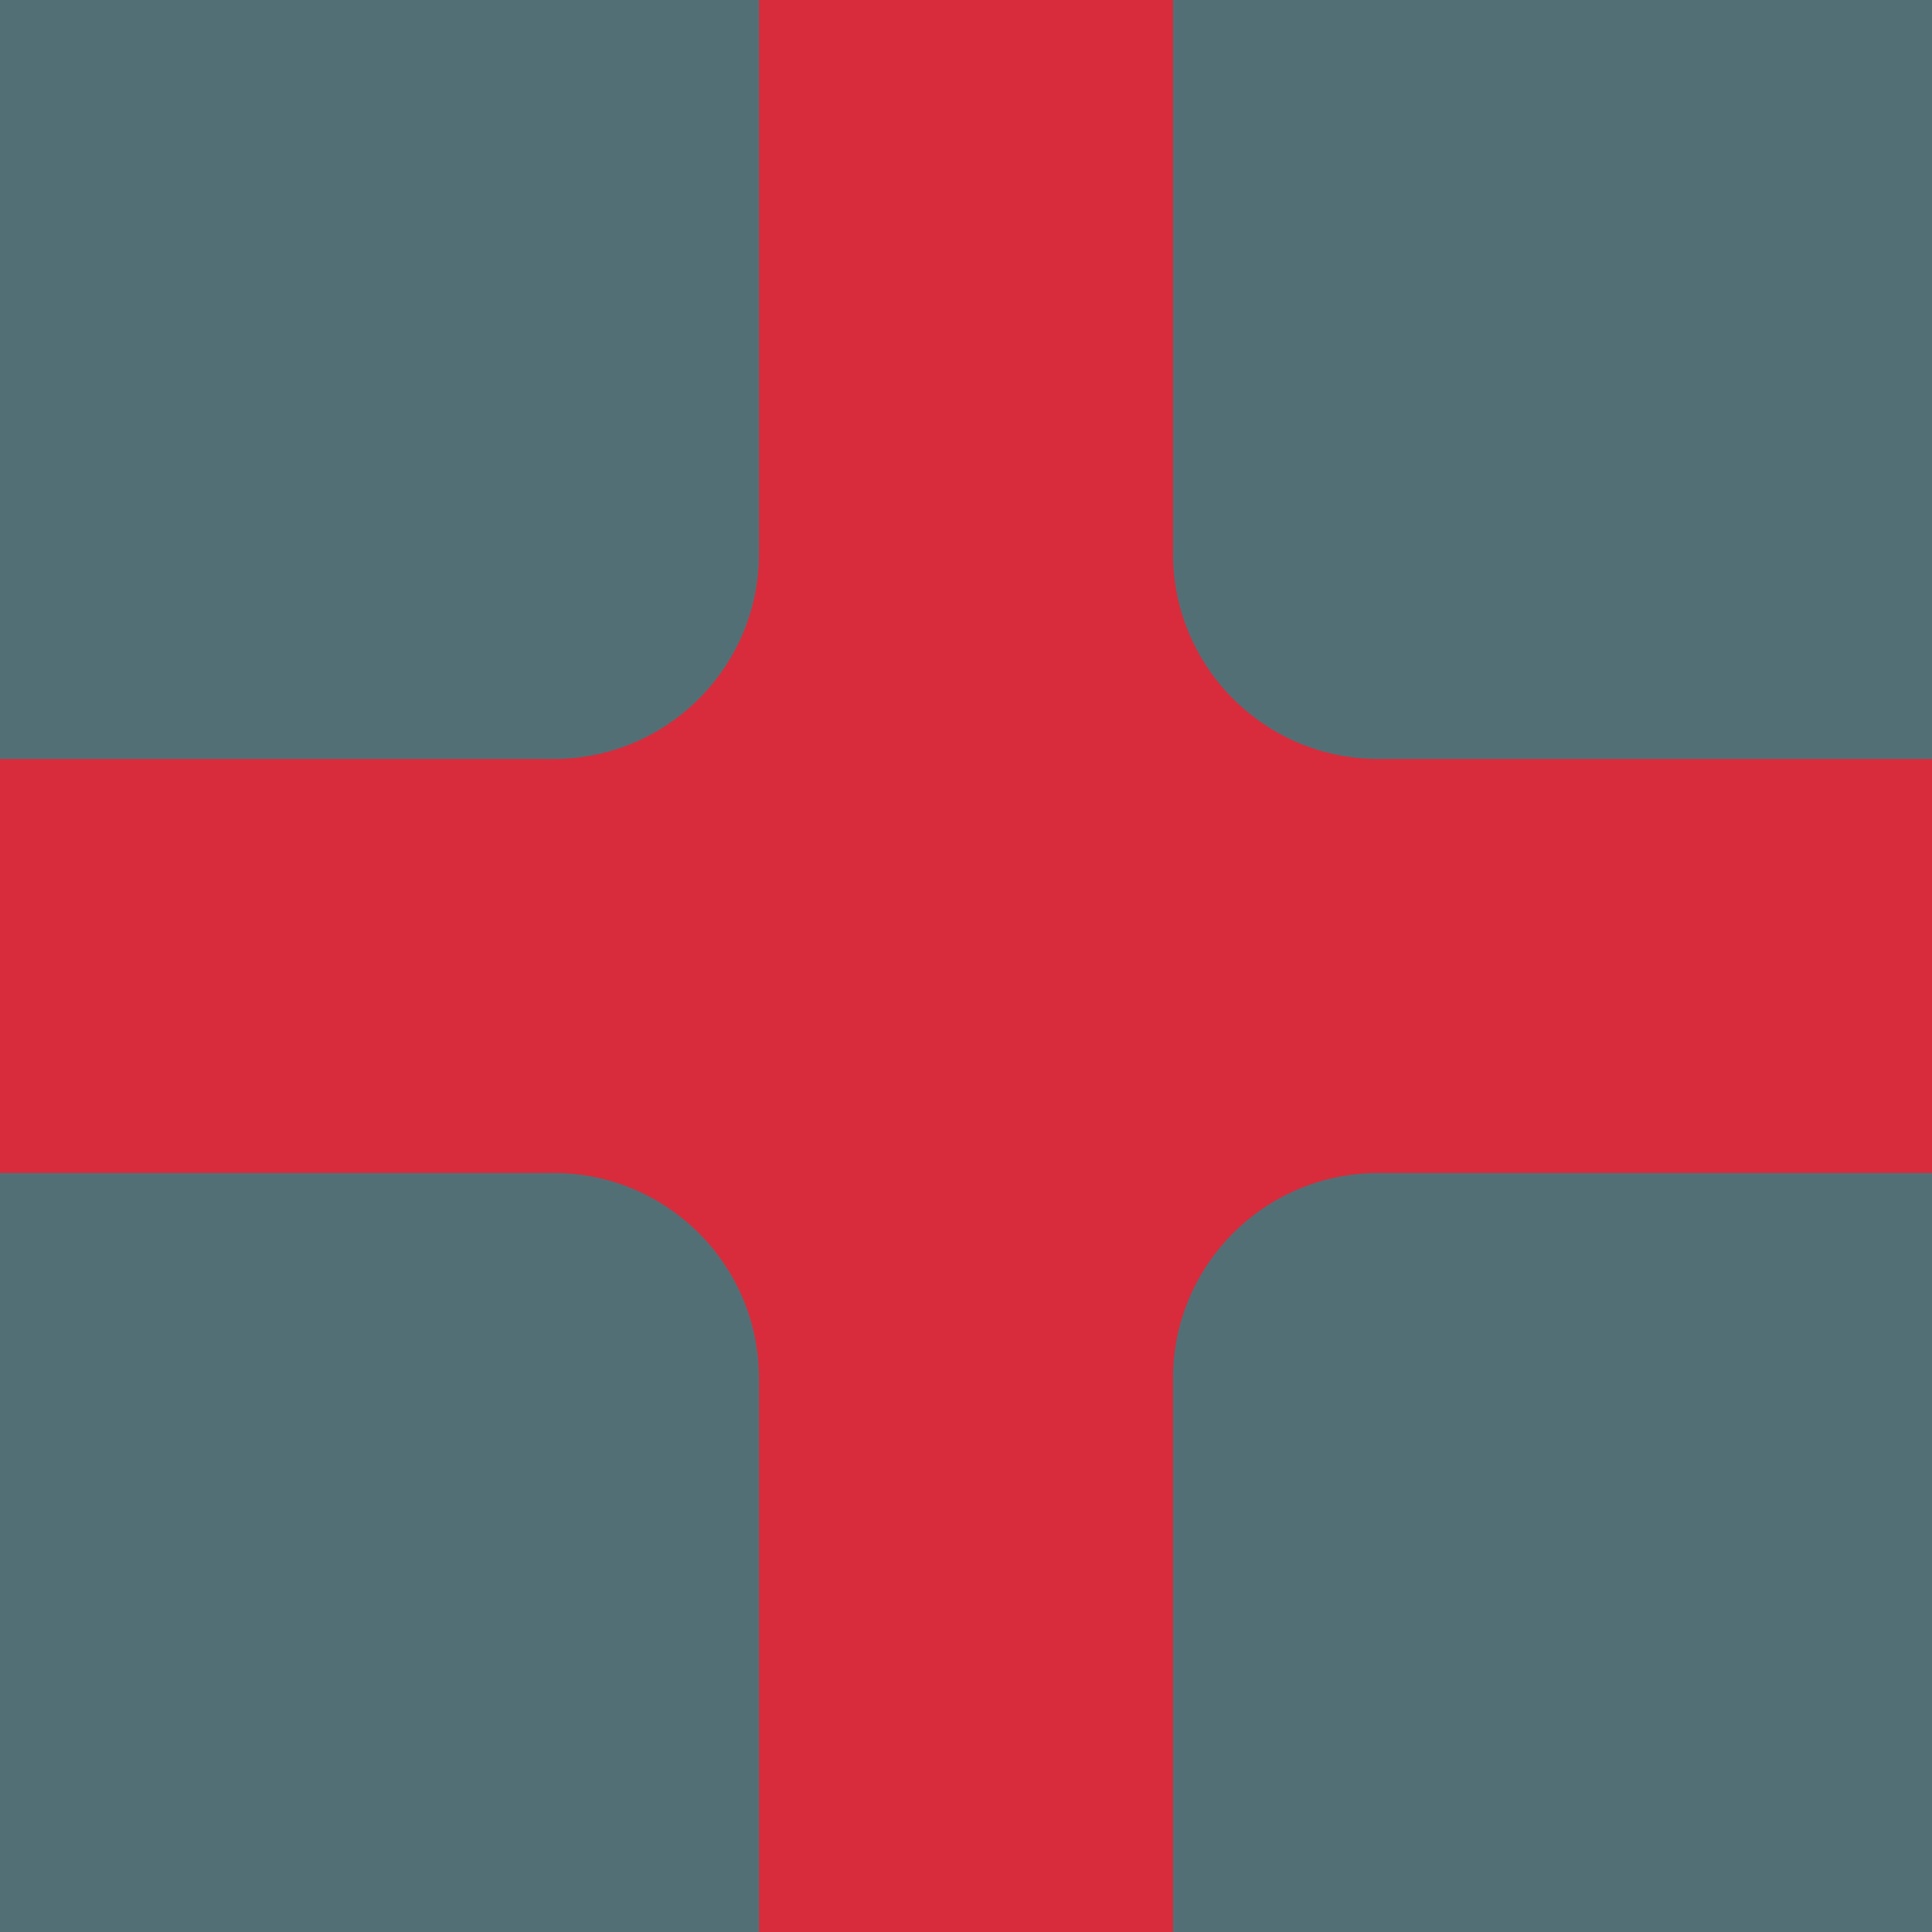
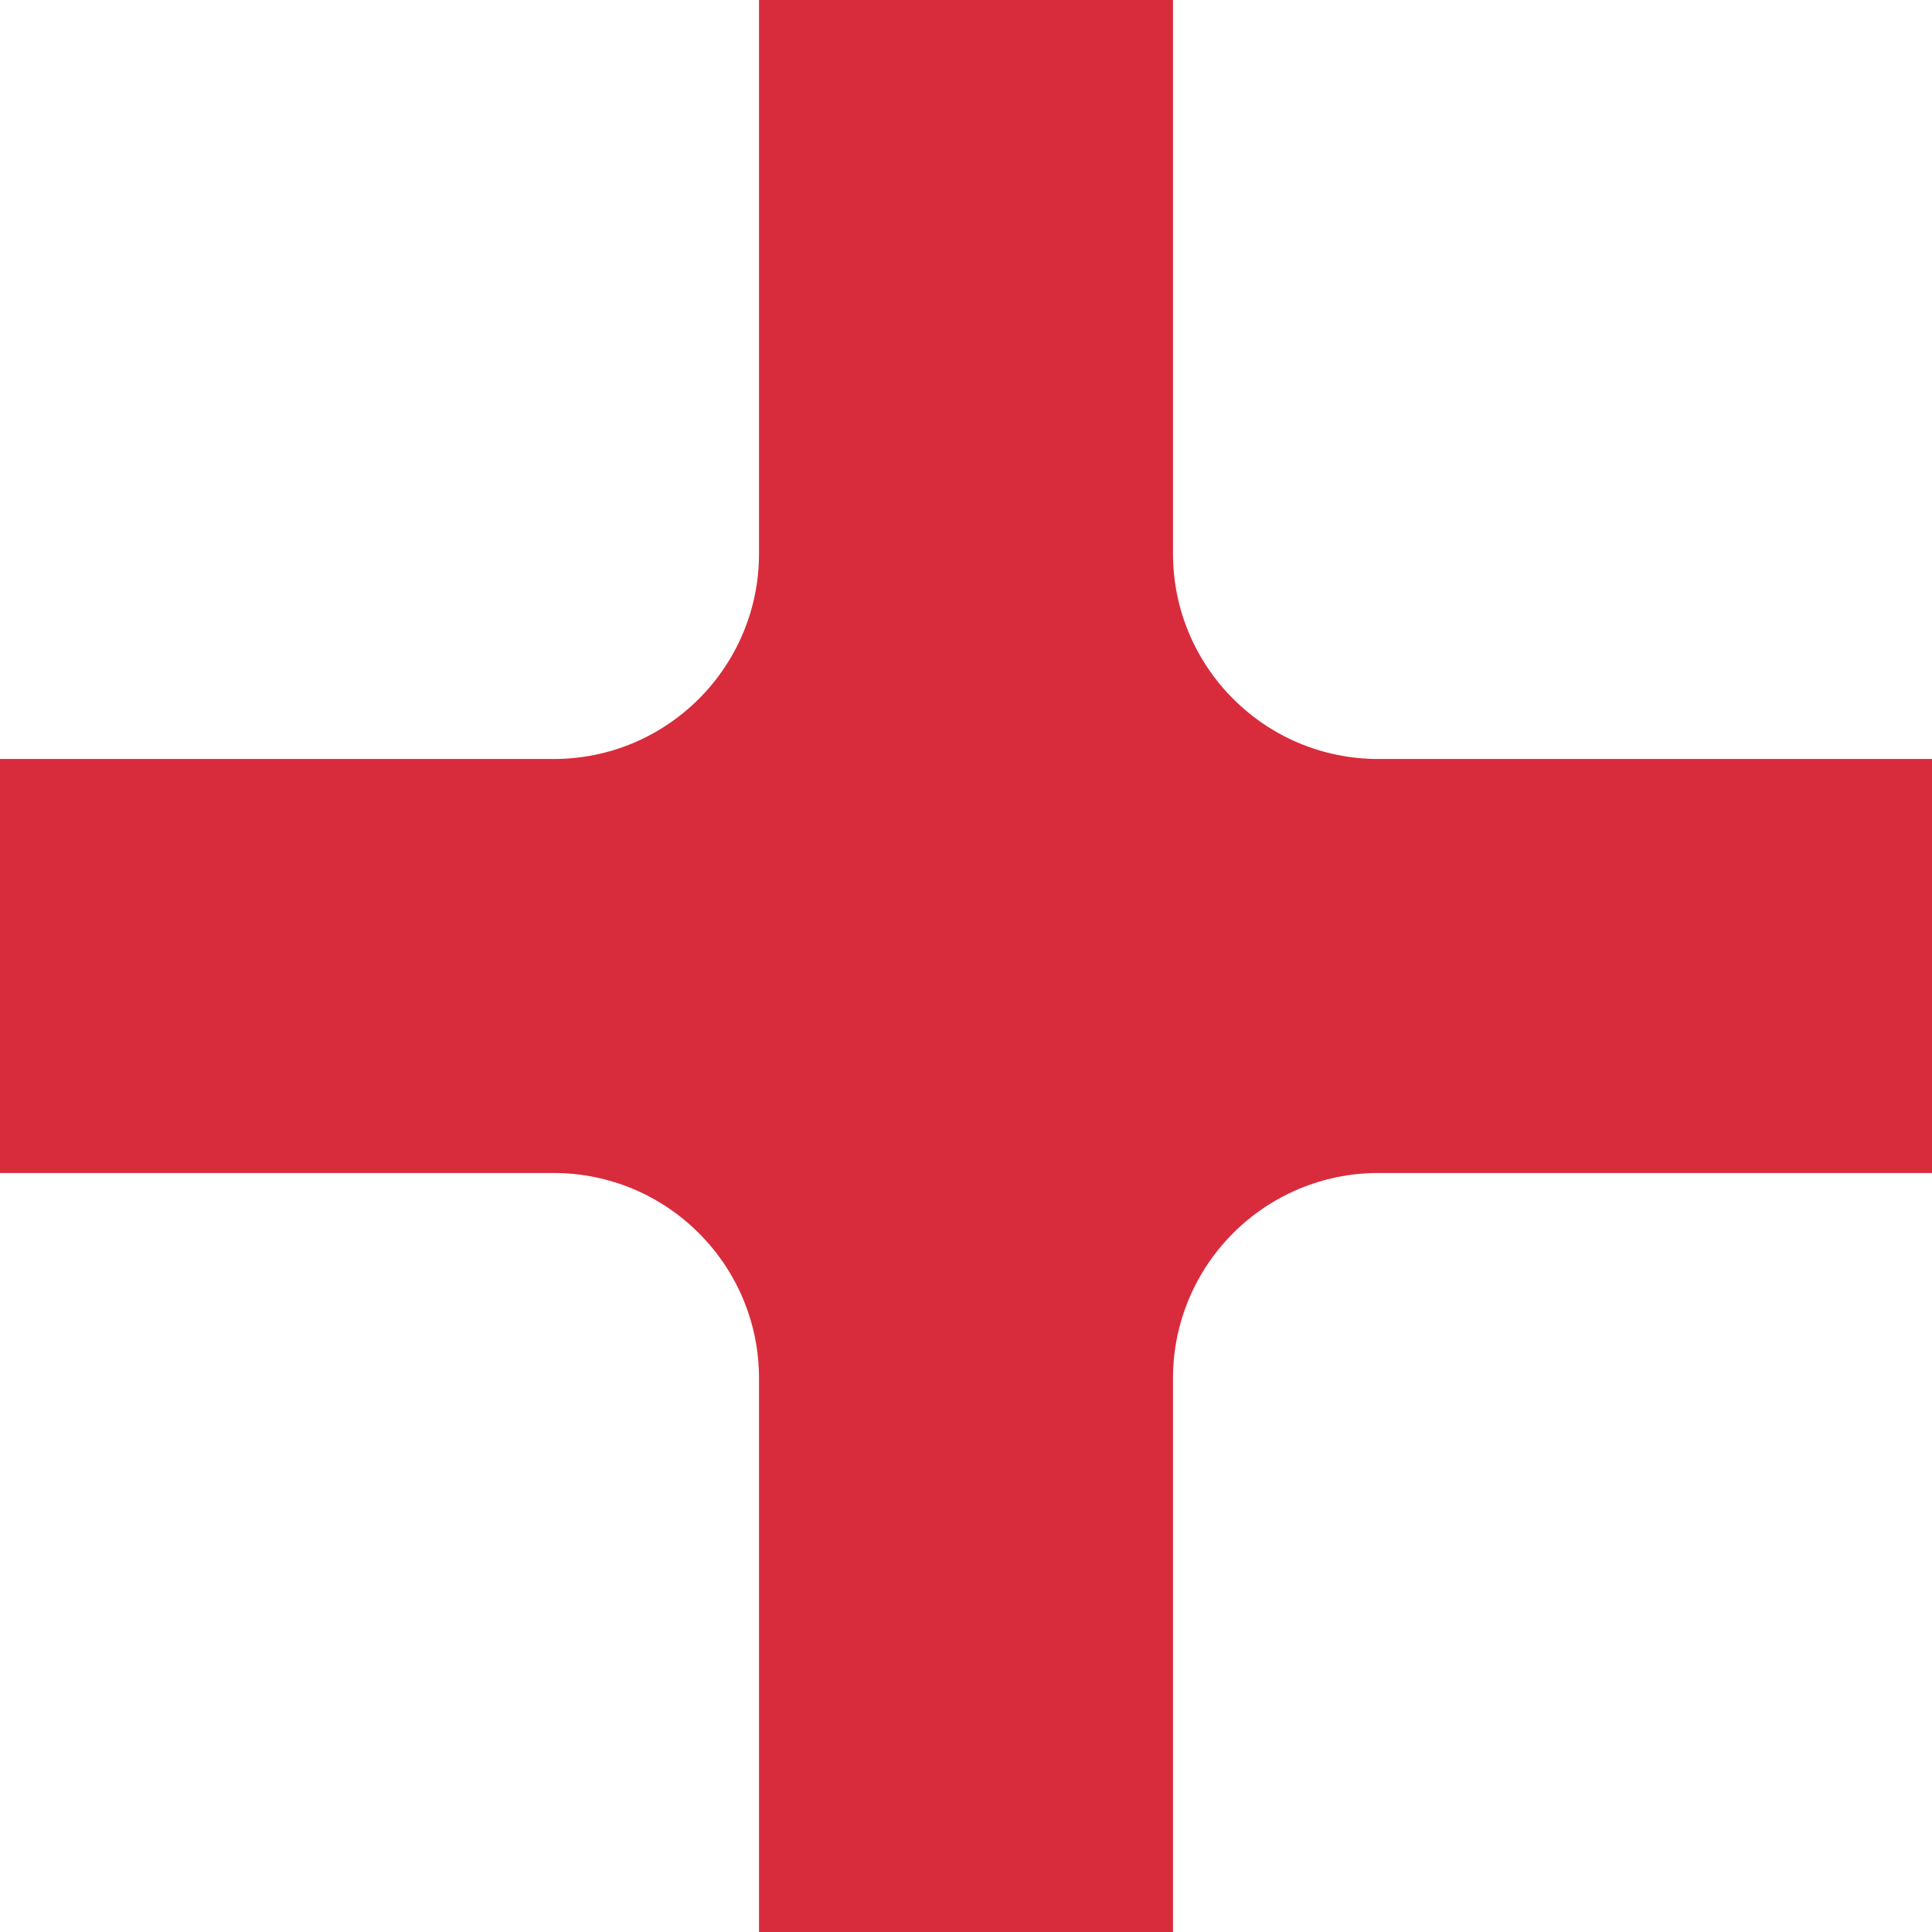
<svg xmlns="http://www.w3.org/2000/svg" viewBox="0 0 1200 1200">
  <defs>
    <style>.cls-1{fill:#536f76;}.cls-1,.cls-2{stroke-width:0px;}.cls-2{fill:#d82c3c;}</style>
  </defs>
  <g id="background">
-     <rect class="cls-1" x="0" width="1200" height="1200" />
-   </g>
+     </g>
  <g id="Career">
    <path class="cls-2" d="M0,471.43h343.88c70.45,0,127.56-57.11,127.56-127.56V0h257.13v343.87c0,70.45,57.11,127.56,127.56,127.56h343.88v257.14h-343.88c-70.45,0-127.56,57.11-127.56,127.56v343.87h-257.13v-343.87c0-70.45-57.11-127.56-127.56-127.56H0v-257.14Z" />
  </g>
</svg>